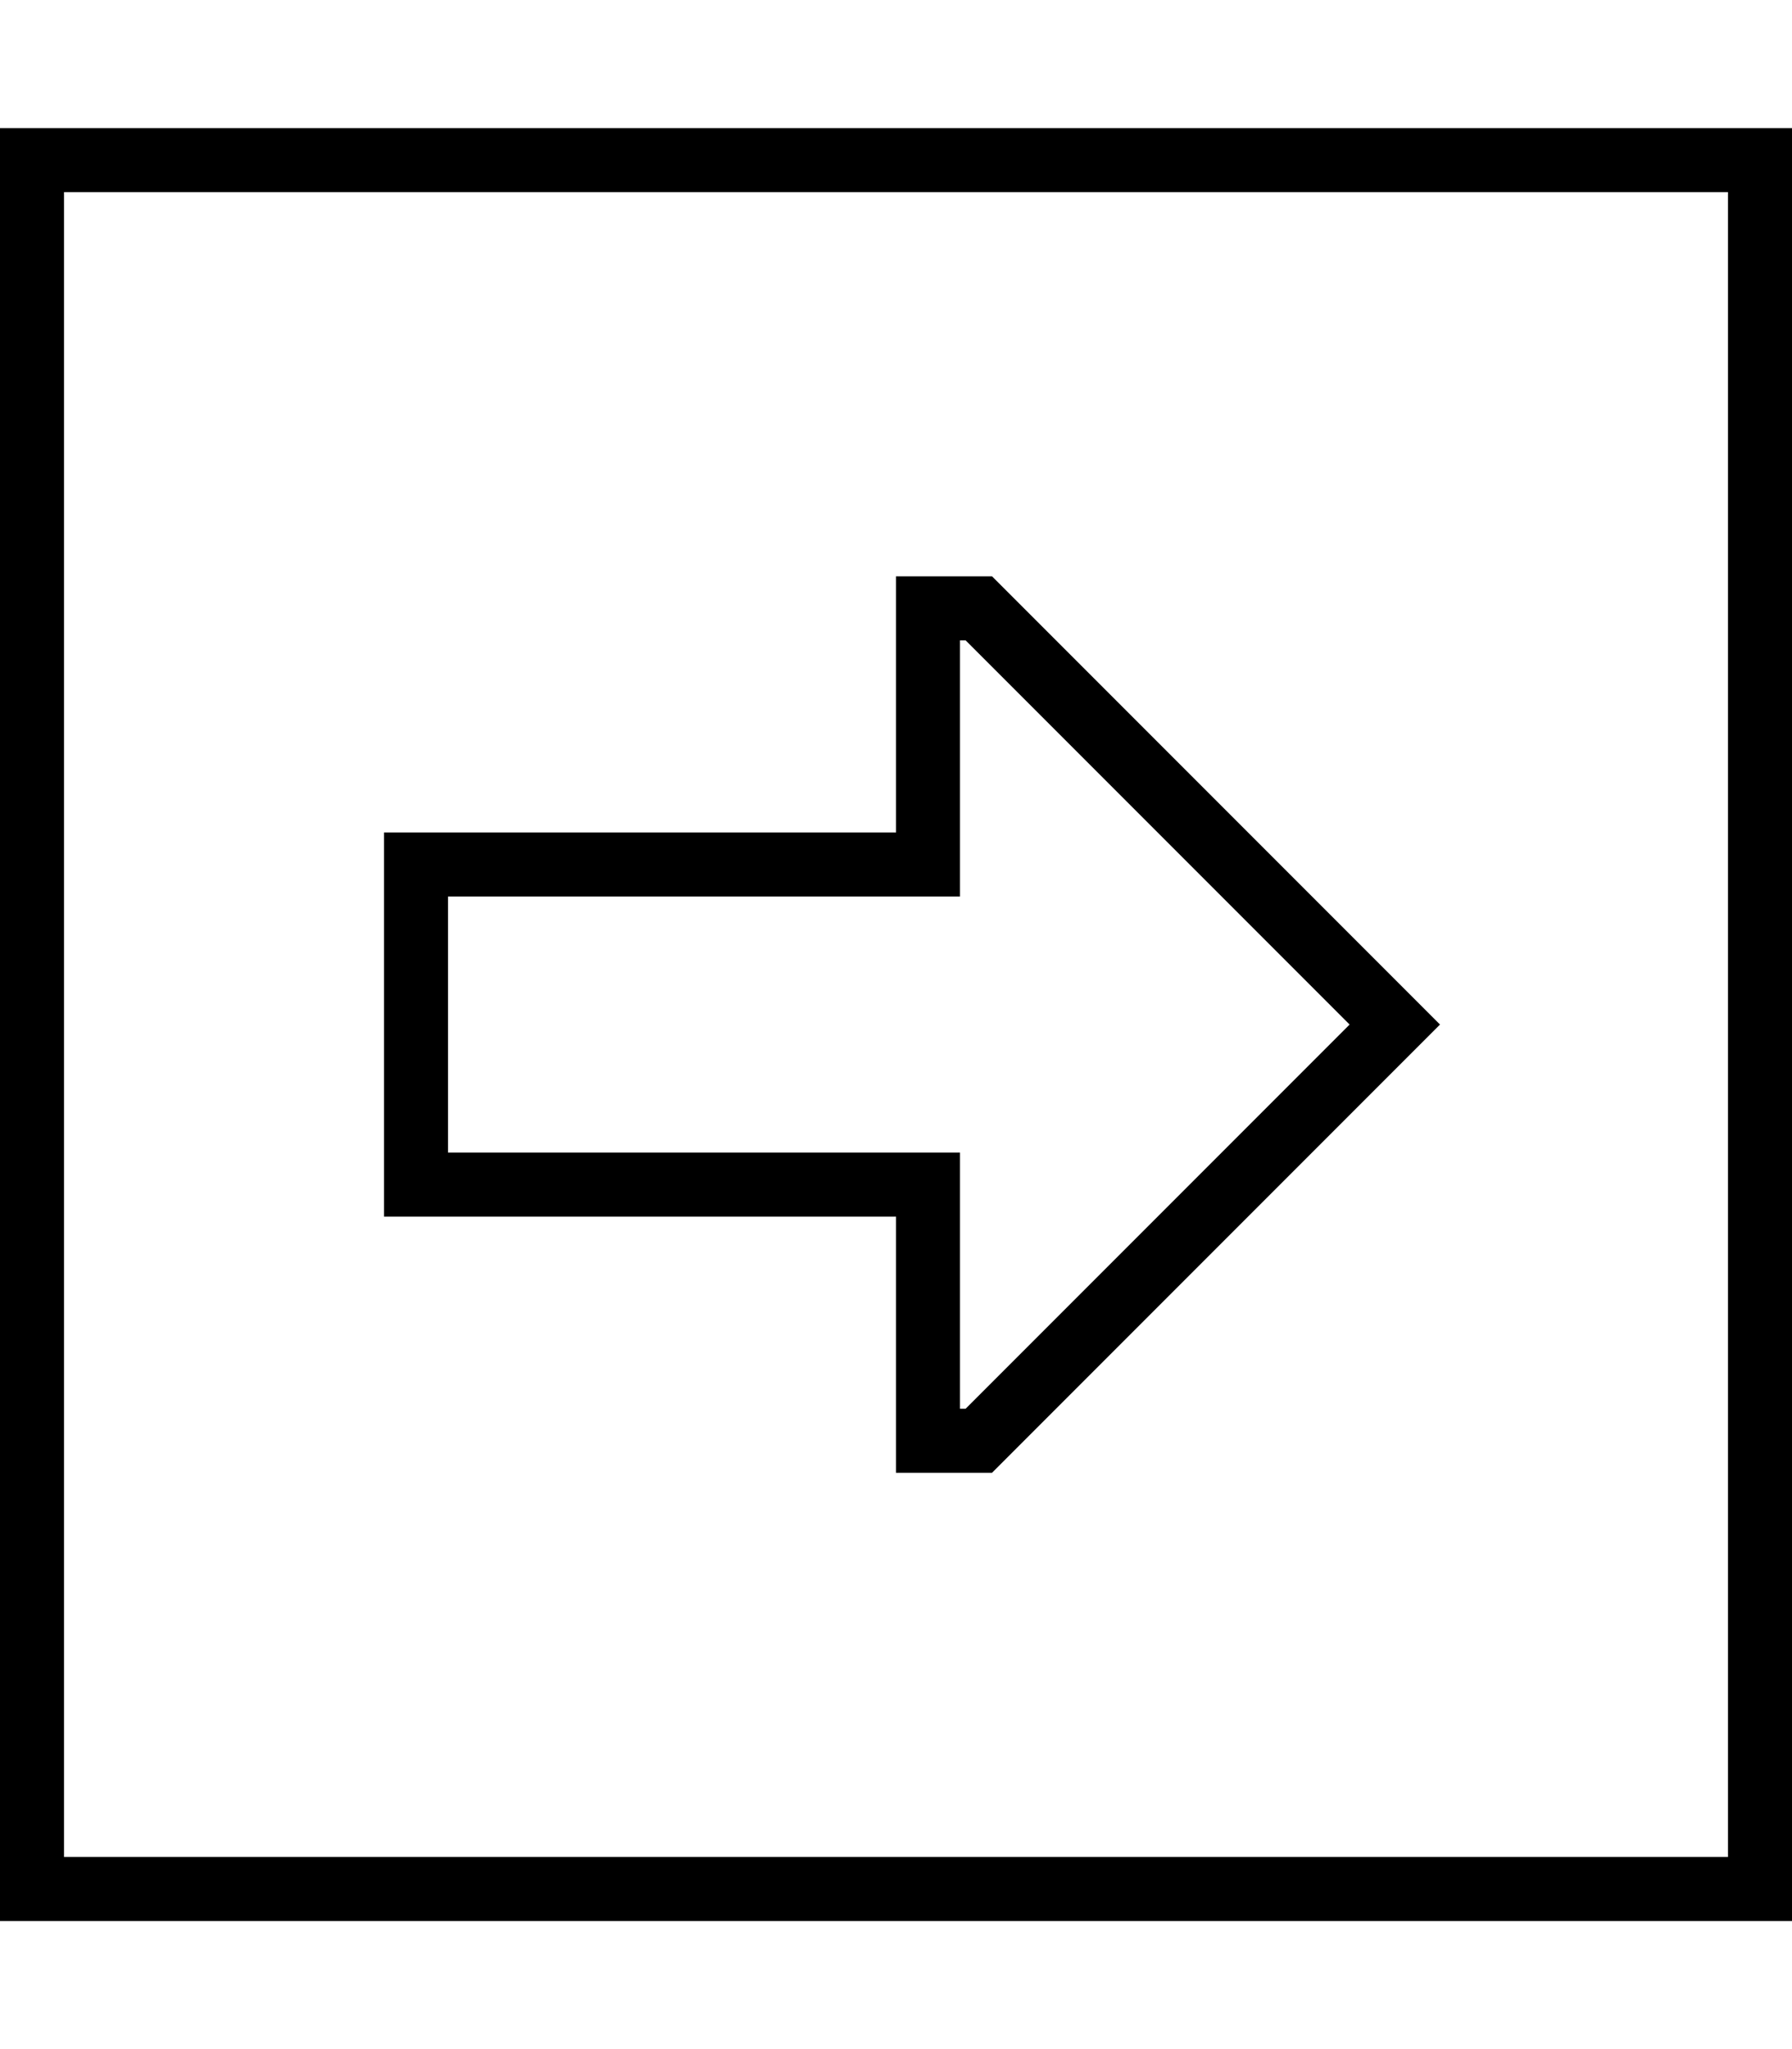
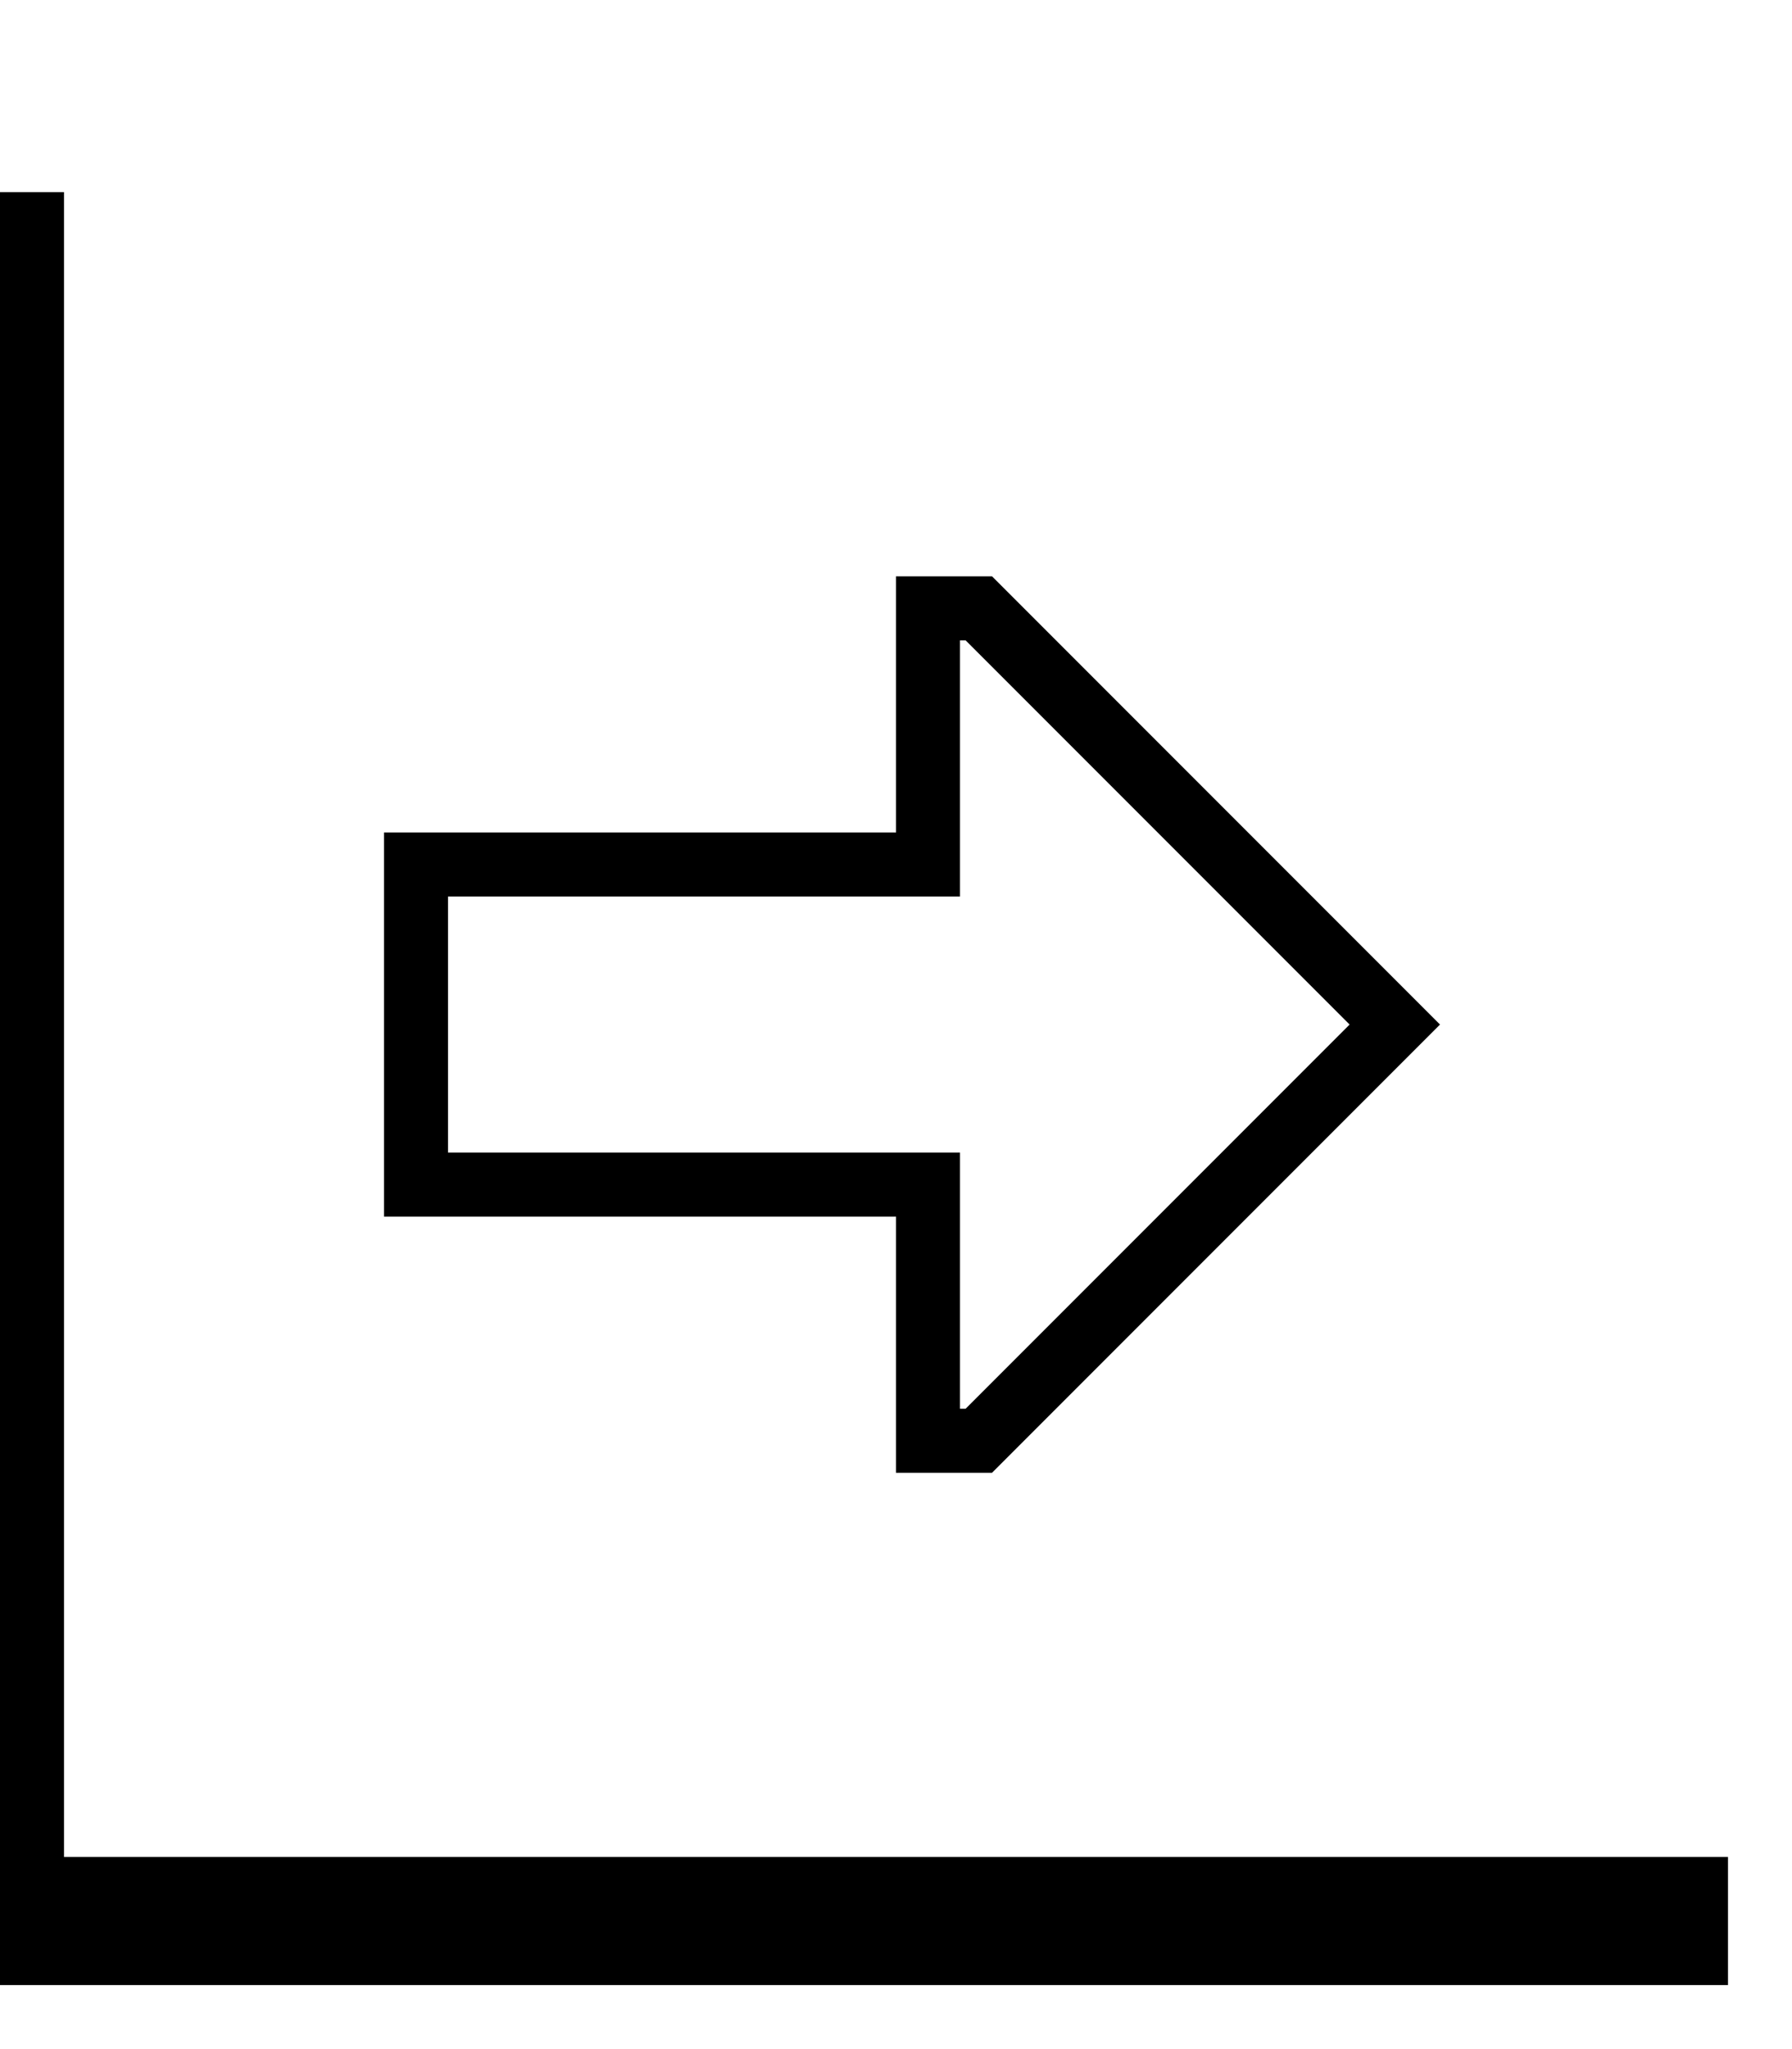
<svg xmlns="http://www.w3.org/2000/svg" viewBox="0 0 448 512">
-   <path fill="currentColor" d="M432 48l-416 0 0 416 416 0 0-416zm16-16l0 448-448 0 0-448 448 0zM224 208l0-64 24 0 100.7 100.7 11.3 11.3-112 112-24 0 0-64-128 0 0-96 128 0zm16 0l0 16-128 0 0 64 128 0 0 64 1.4 0 96-96-96-96-1.4 0 0 48z" />
+   <path fill="currentColor" d="M432 48l-416 0 0 416 416 0 0-416zl0 448-448 0 0-448 448 0zM224 208l0-64 24 0 100.7 100.7 11.3 11.3-112 112-24 0 0-64-128 0 0-96 128 0zm16 0l0 16-128 0 0 64 128 0 0 64 1.4 0 96-96-96-96-1.4 0 0 48z" />
</svg>